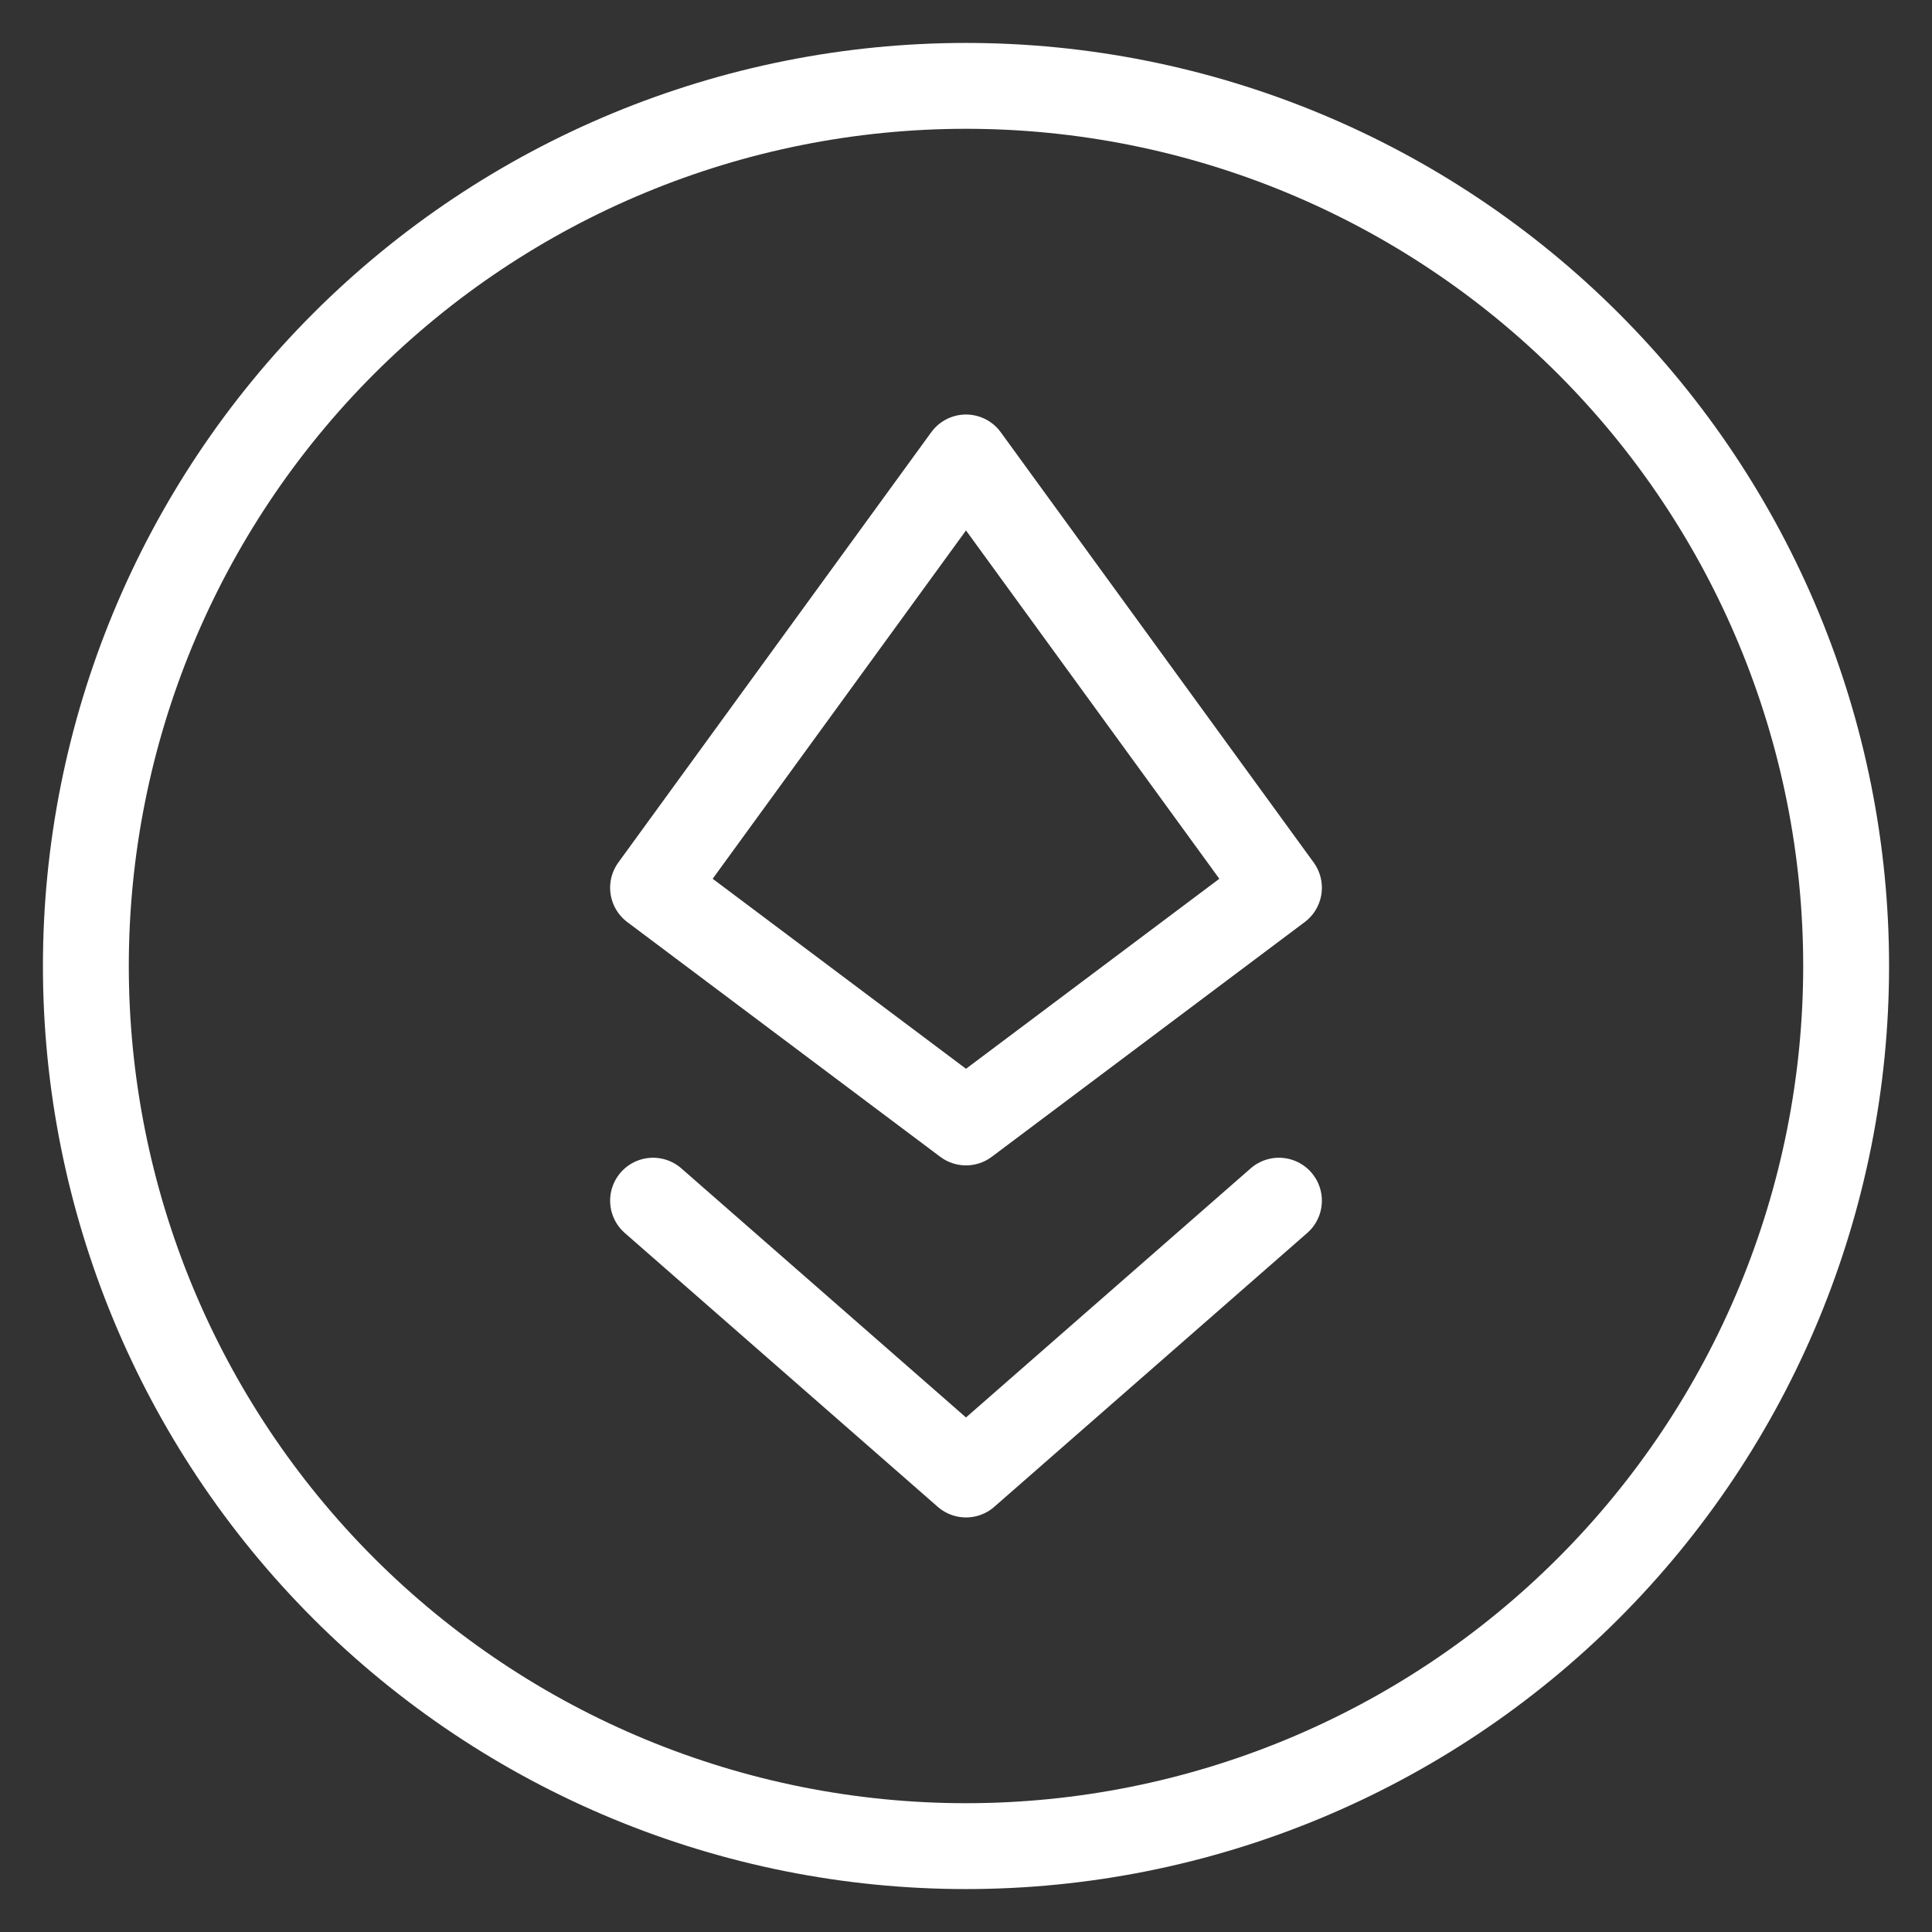
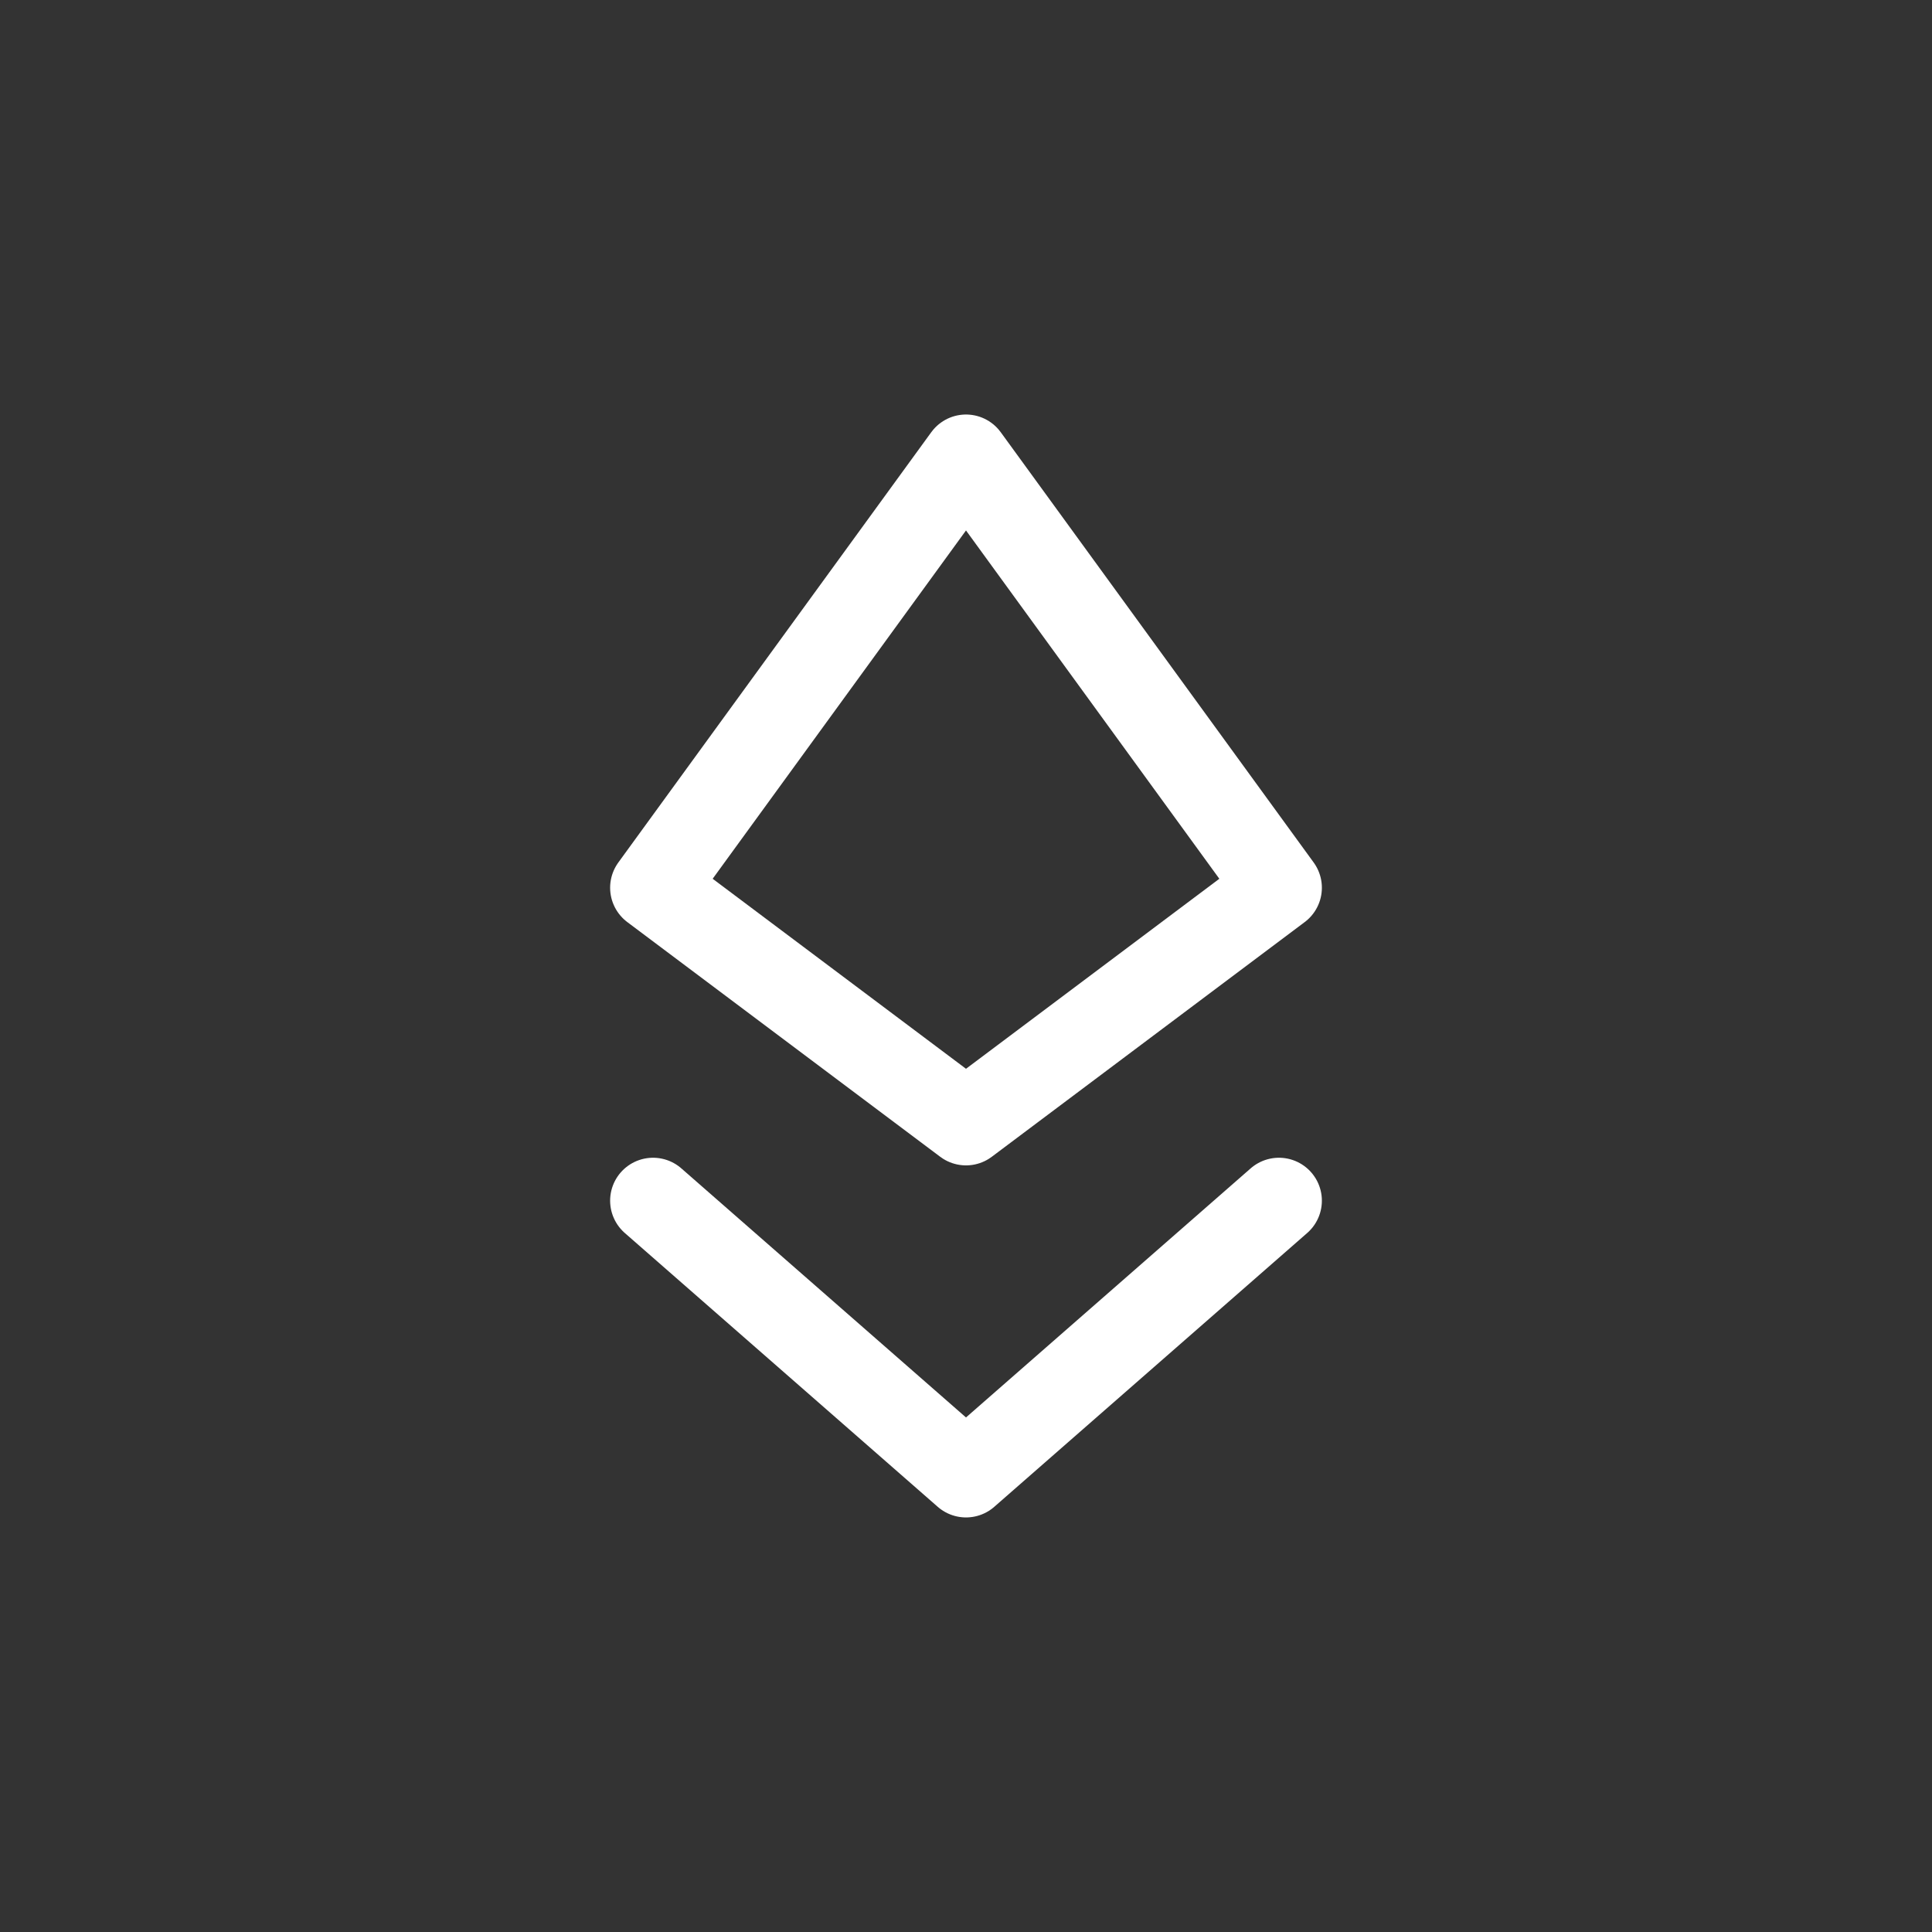
<svg xmlns="http://www.w3.org/2000/svg" width="45" height="45" viewBox="0 0 45 45" fill="none">
  <rect x="0" y="0" width="45" height="45" fill="#333333" stroke="none" />
-   <path d="M2 22.5C2 27.937 4.16 33.151 8.004 36.996C11.849 40.84 17.063 43 22.5 43C27.937 43 33.151 40.84 36.996 36.996C40.84 33.151 43 27.937 43 22.5C43 17.063 40.84 11.849 36.996 8.004C33.151 4.16 27.937 2 22.5 2C17.063 2 11.849 4.16 8.004 8.004C4.16 11.849 2 17.063 2 22.5Z" stroke="white" stroke-width="2" stroke-linecap="round" stroke-linejoin="round" />
  <path d="M29.789 27.966L22.5 34.344L15.211 27.966M22.5 10.655L29.789 20.677L22.5 26.144L15.211 20.677L22.5 10.655Z" stroke="white" stroke-width="2" stroke-linecap="round" stroke-linejoin="round" />
</svg>